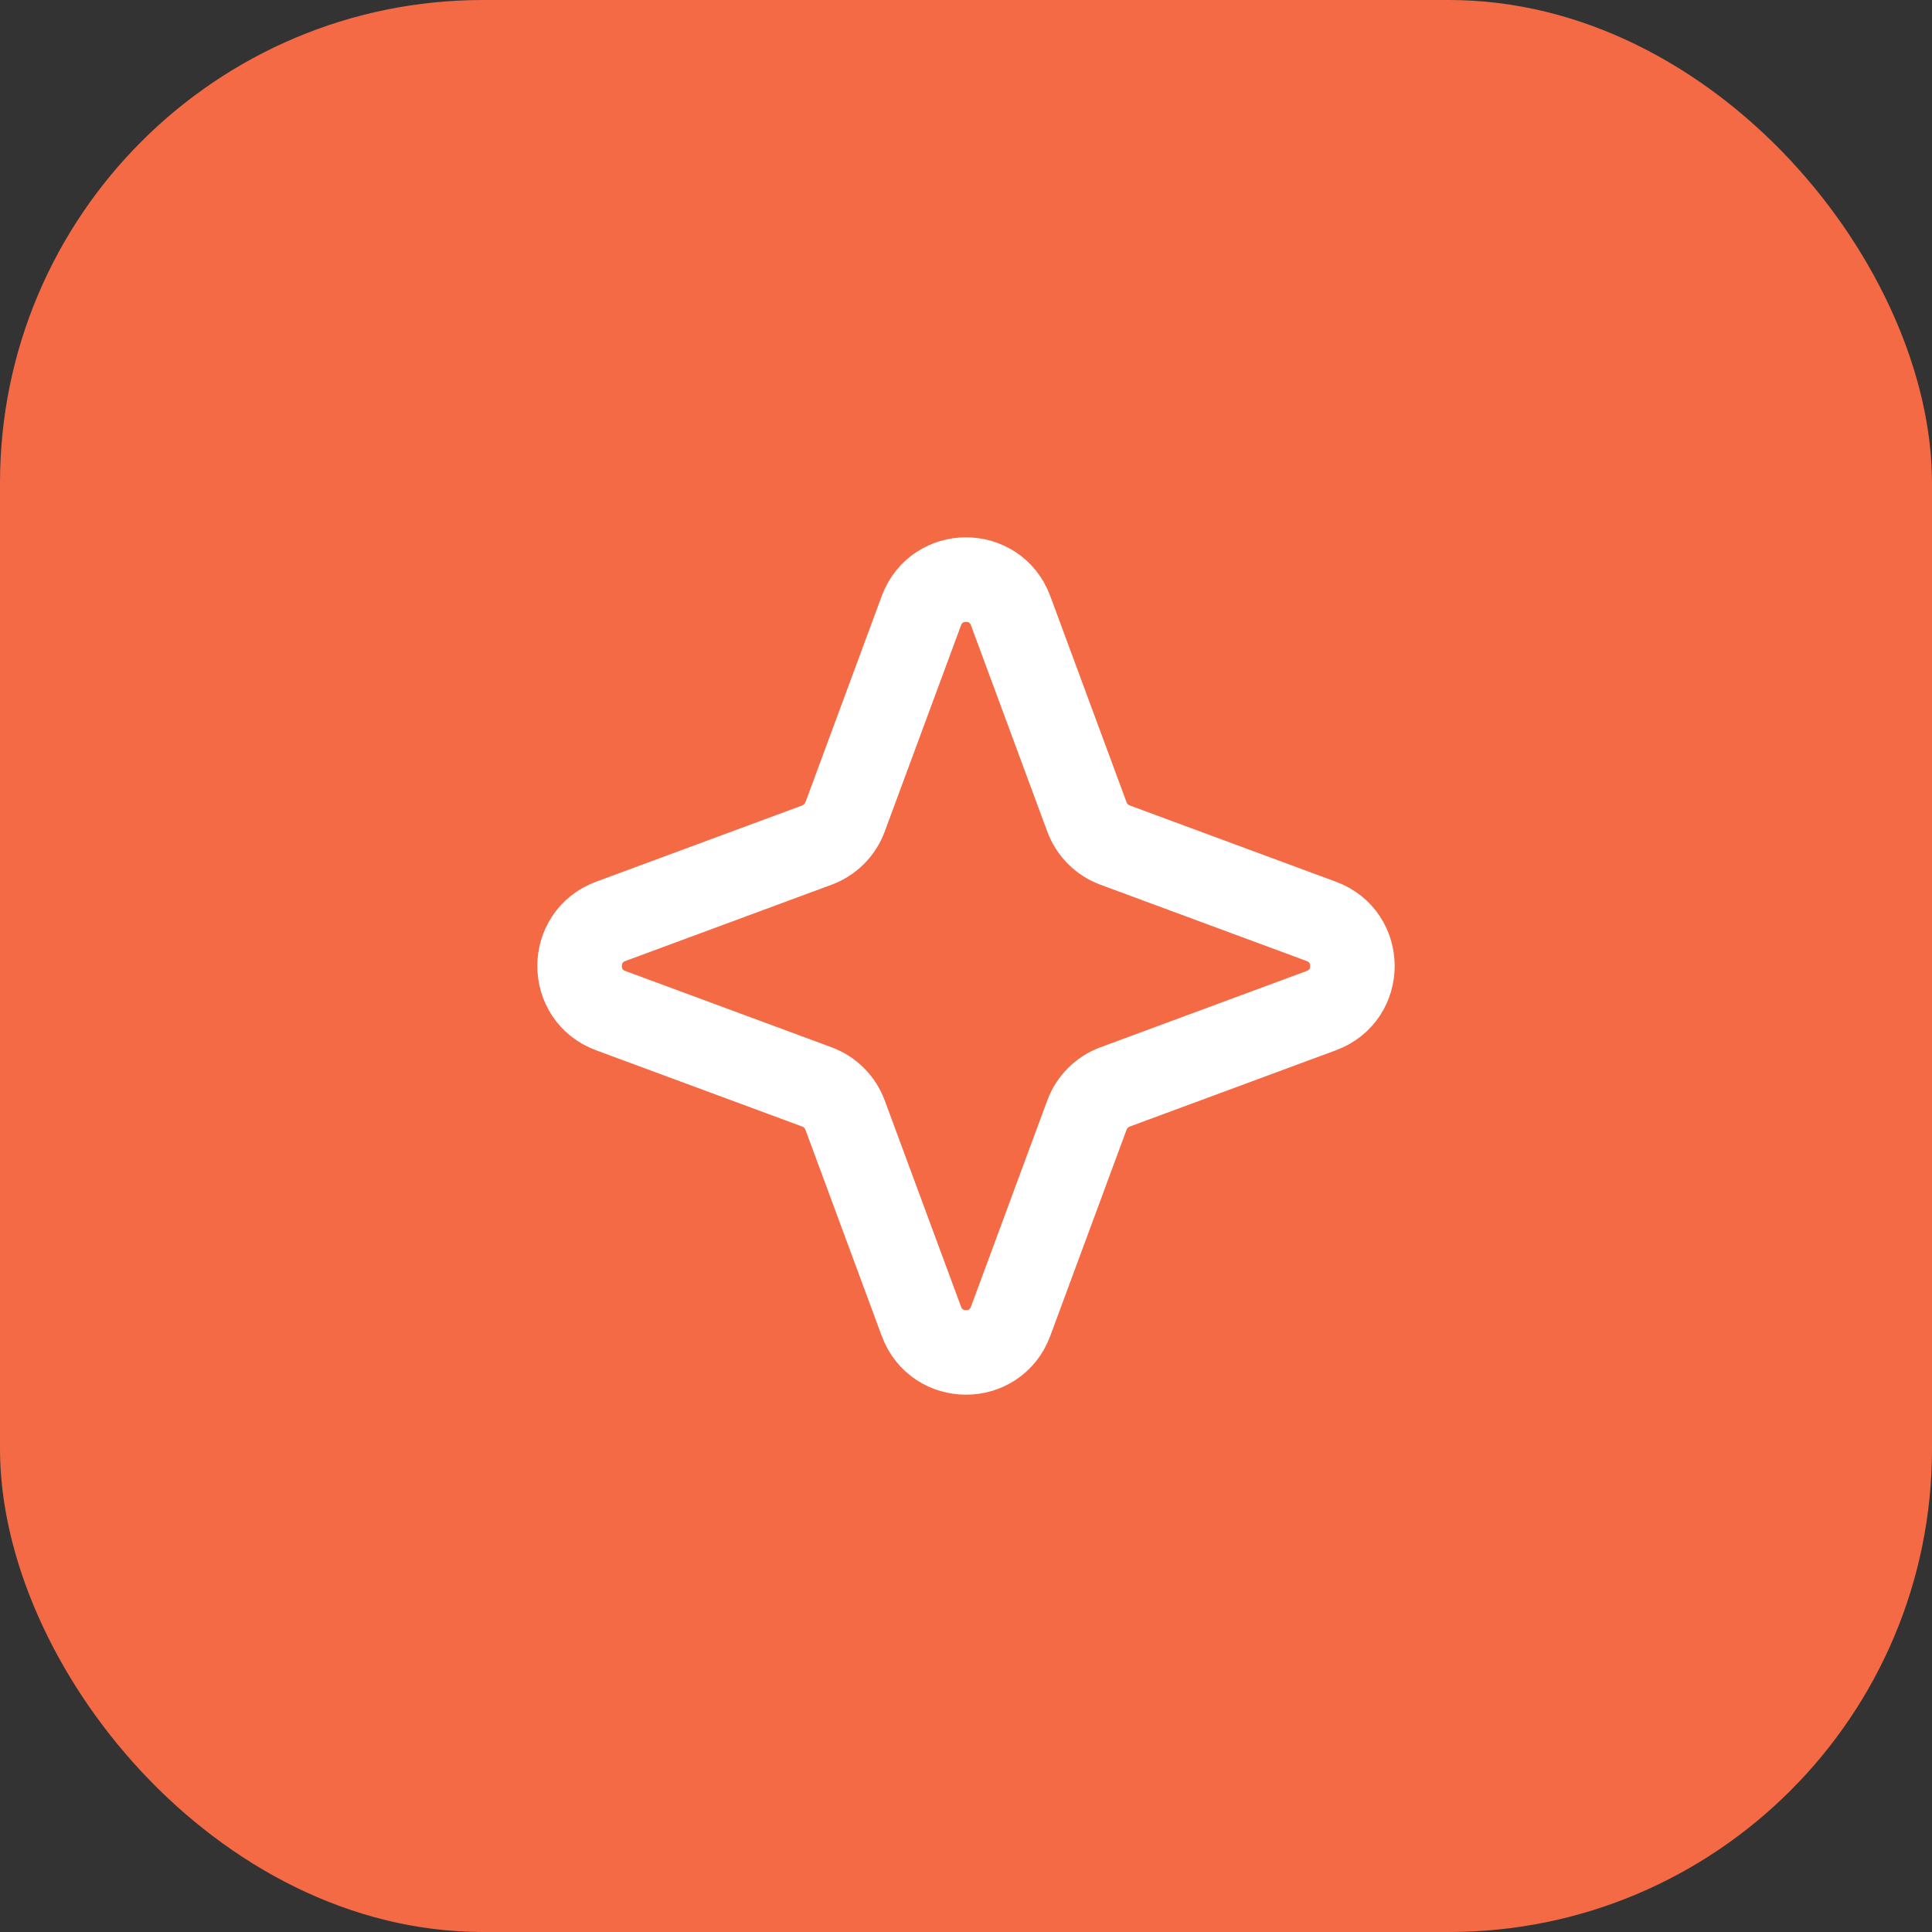
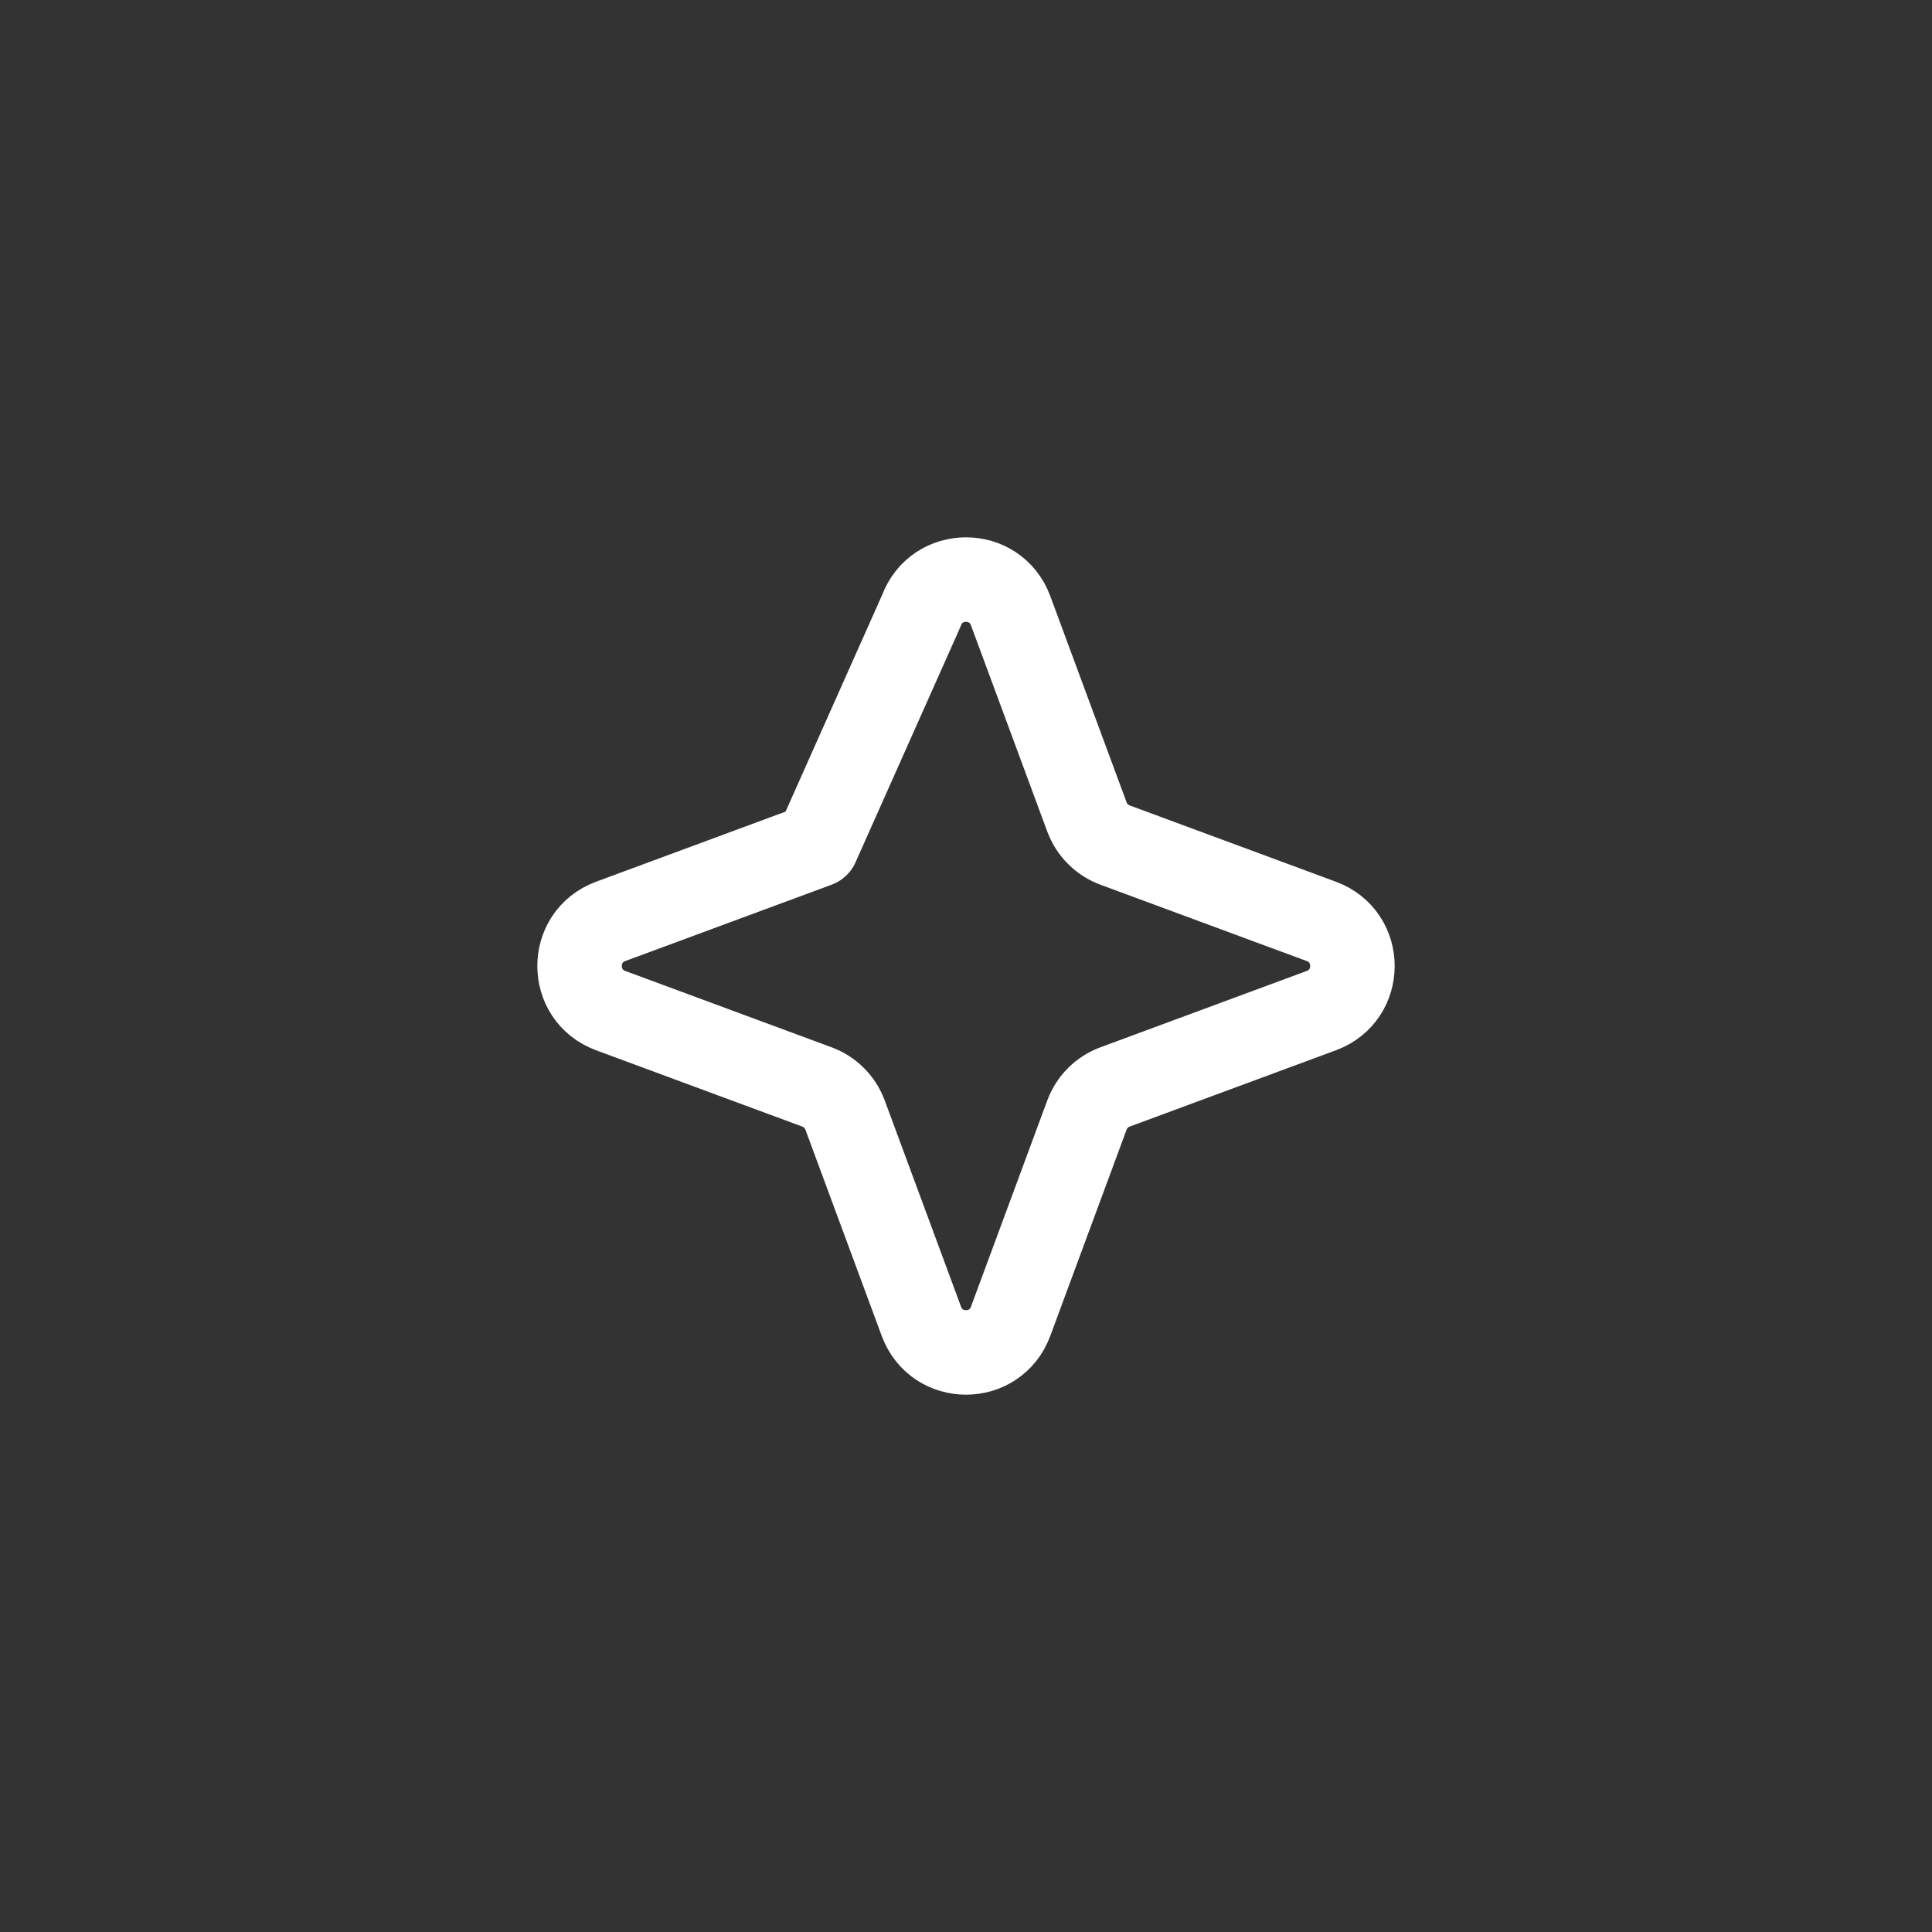
<svg xmlns="http://www.w3.org/2000/svg" width="32" height="32" viewBox="0 0 32 32" fill="none">
  <rect x="0" y="0" width="32" height="32" fill="#333333" stroke="none" />
-   <rect width="32" height="32" rx="8" fill="#F46A45" />
-   <path d="M15.261 10.115C15.515 9.428 16.485 9.428 16.739 10.115L18.003 13.531C18.083 13.747 18.253 13.917 18.469 13.997L21.885 15.261C22.572 15.515 22.572 16.485 21.885 16.739L18.469 18.003C18.253 18.083 18.083 18.253 18.003 18.469L16.739 21.885C16.485 22.572 15.515 22.572 15.261 21.885L13.997 18.469C13.917 18.253 13.747 18.083 13.531 18.003L10.115 16.739C9.428 16.485 9.428 15.515 10.115 15.261L13.531 13.997C13.747 13.917 13.917 13.747 13.997 13.531L15.261 10.115Z" stroke="white" stroke-width="1.4" stroke-linejoin="round" />
+   <path d="M15.261 10.115C15.515 9.428 16.485 9.428 16.739 10.115L18.003 13.531C18.083 13.747 18.253 13.917 18.469 13.997L21.885 15.261C22.572 15.515 22.572 16.485 21.885 16.739L18.469 18.003C18.253 18.083 18.083 18.253 18.003 18.469L16.739 21.885C16.485 22.572 15.515 22.572 15.261 21.885L13.997 18.469C13.917 18.253 13.747 18.083 13.531 18.003L10.115 16.739C9.428 16.485 9.428 15.515 10.115 15.261L13.531 13.997L15.261 10.115Z" stroke="white" stroke-width="1.4" stroke-linejoin="round" />
</svg>